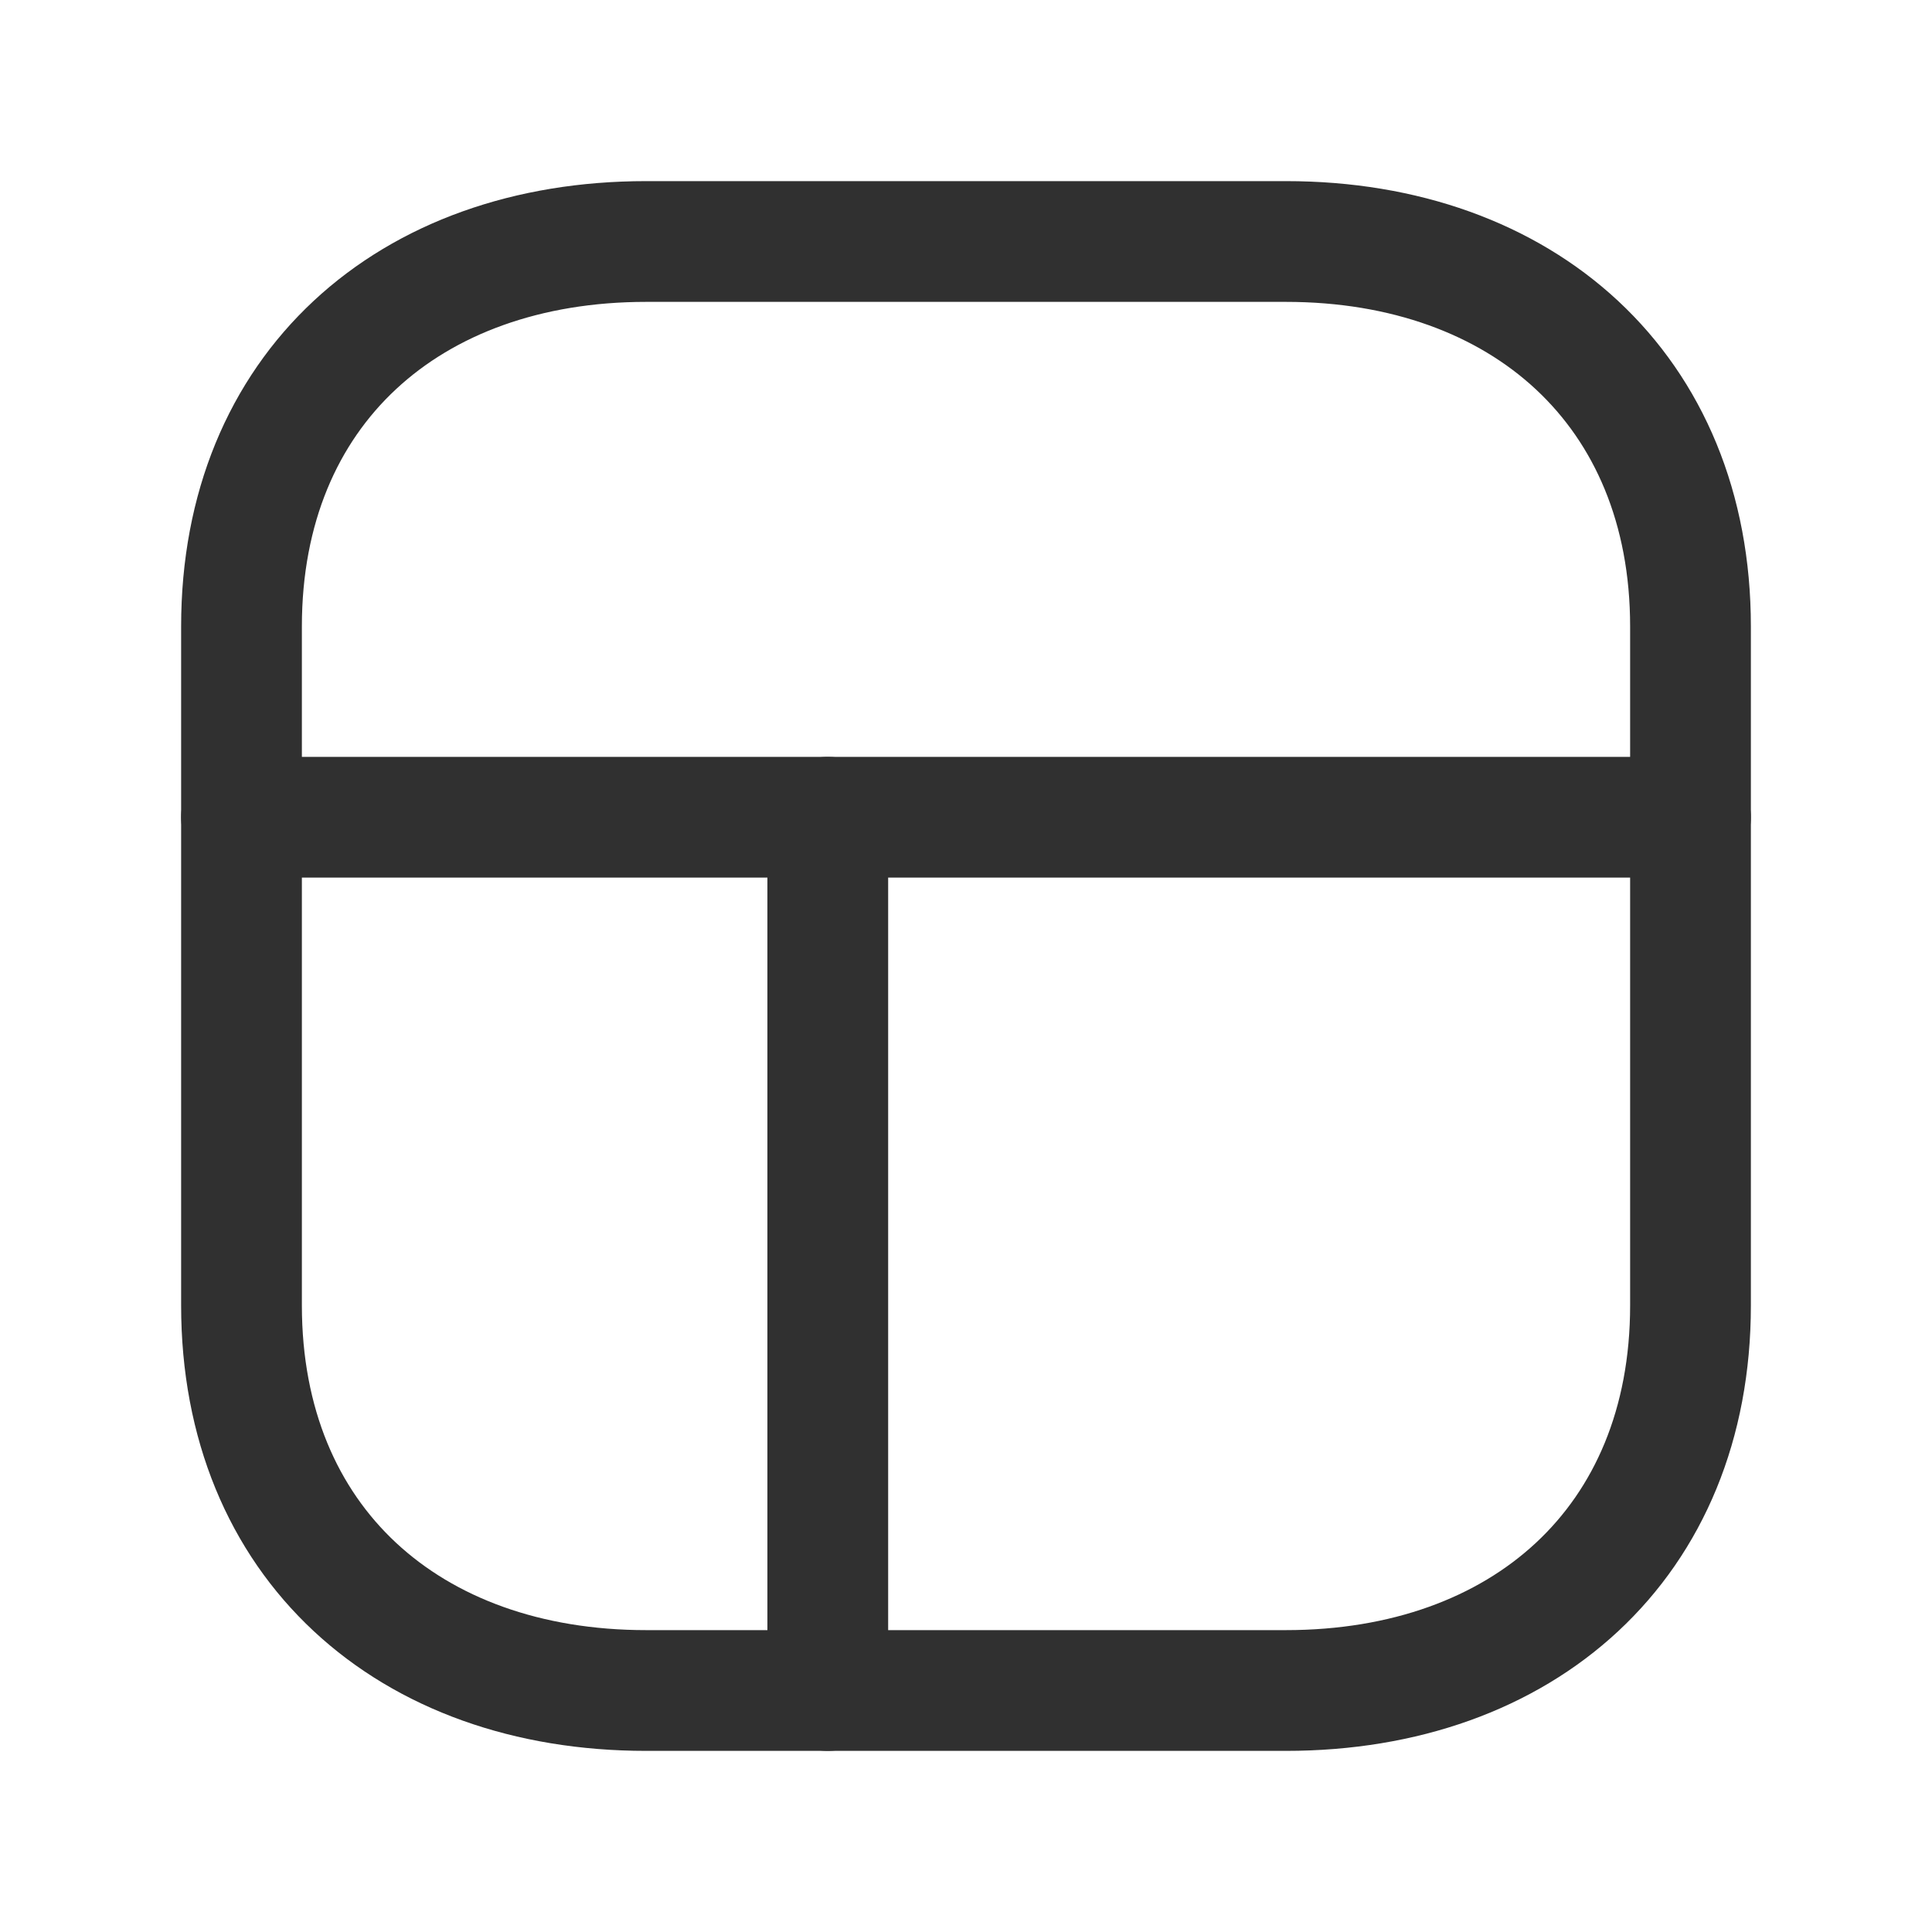
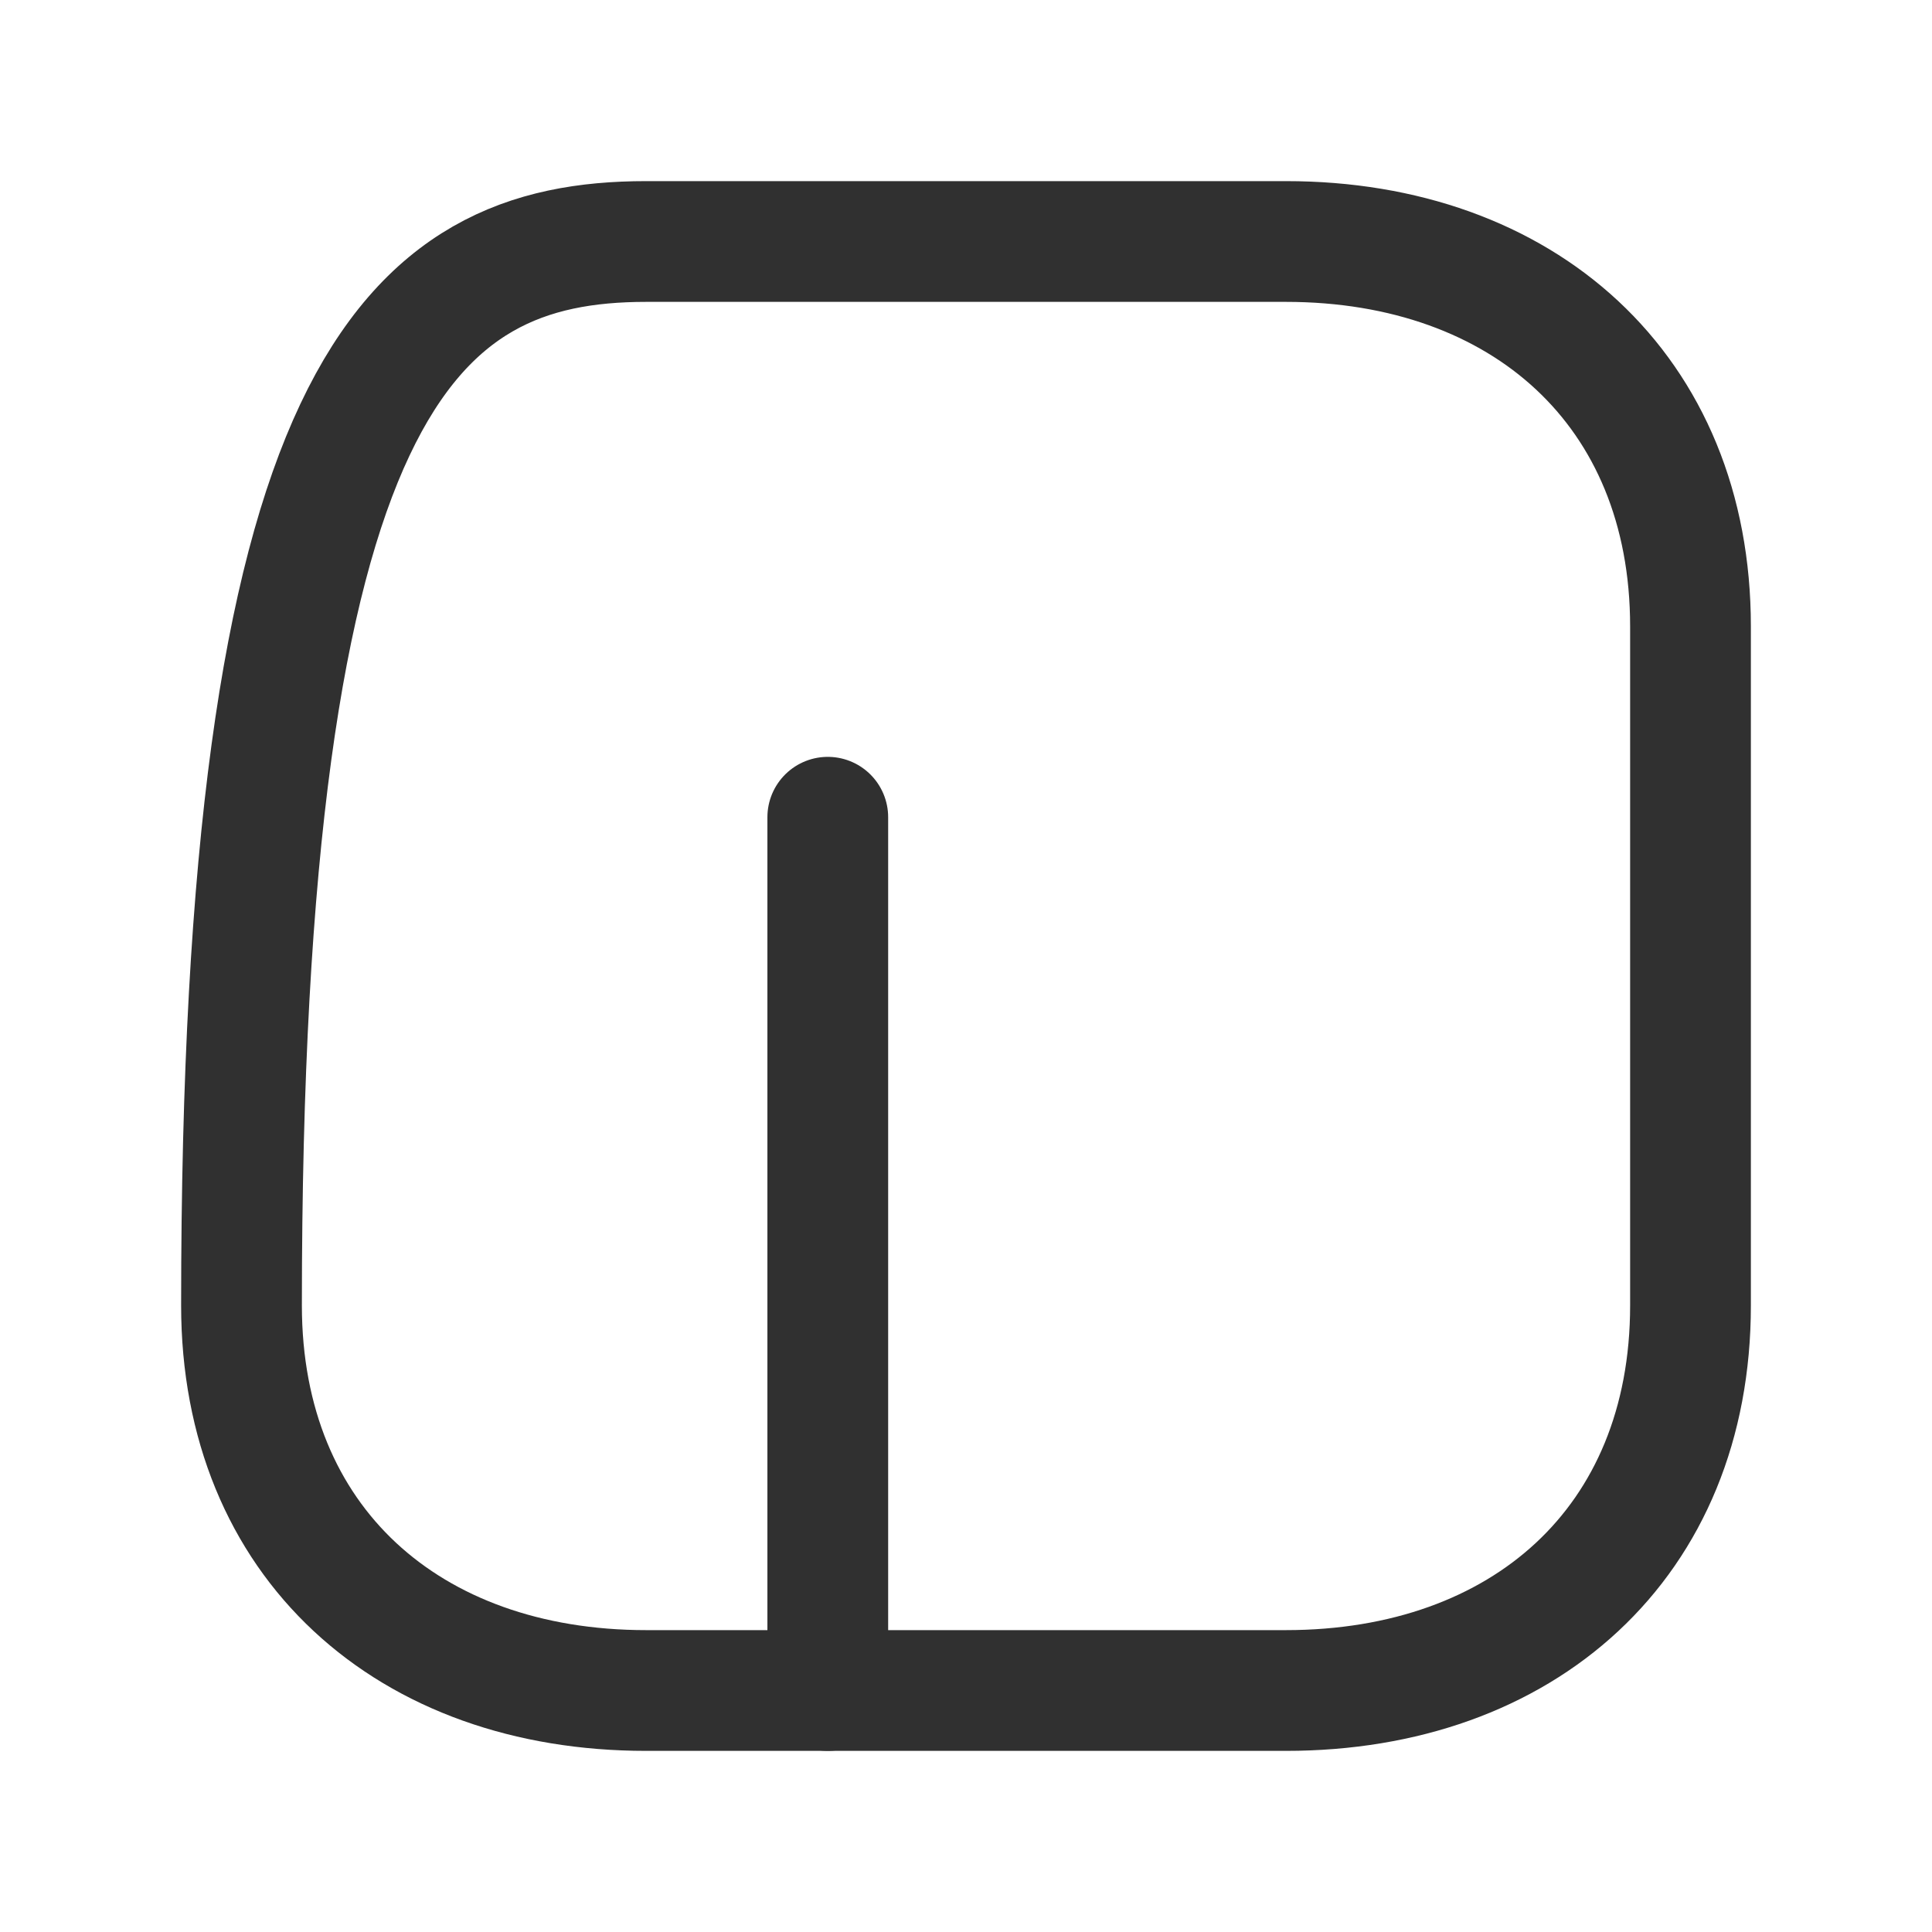
<svg xmlns="http://www.w3.org/2000/svg" width="24" height="24" viewBox="0 0 24 24" fill="none">
-   <path d="M21 7.782V16.217C21 19.165 18.919 21 15.974 21H8.026C5.081 21 3 19.165 3 16.216V7.782C3 4.834 5.081 3 8.026 3H15.974C18.919 3 21 4.843 21 7.782Z" stroke="#303030" stroke-width="1.5" stroke-linecap="round" stroke-linejoin="round" />
+   <path d="M21 7.782V16.217C21 19.165 18.919 21 15.974 21H8.026C5.081 21 3 19.165 3 16.216C3 4.834 5.081 3 8.026 3H15.974C18.919 3 21 4.843 21 7.782Z" stroke="#303030" stroke-width="1.5" stroke-linecap="round" stroke-linejoin="round" />
  <path d="M10.283 21V10.152" stroke="#303030" stroke-width="1.5" stroke-linecap="round" stroke-linejoin="round" />
-   <path d="M21 10.152H3" stroke="#303030" stroke-width="1.5" stroke-linecap="round" stroke-linejoin="round" />
</svg>